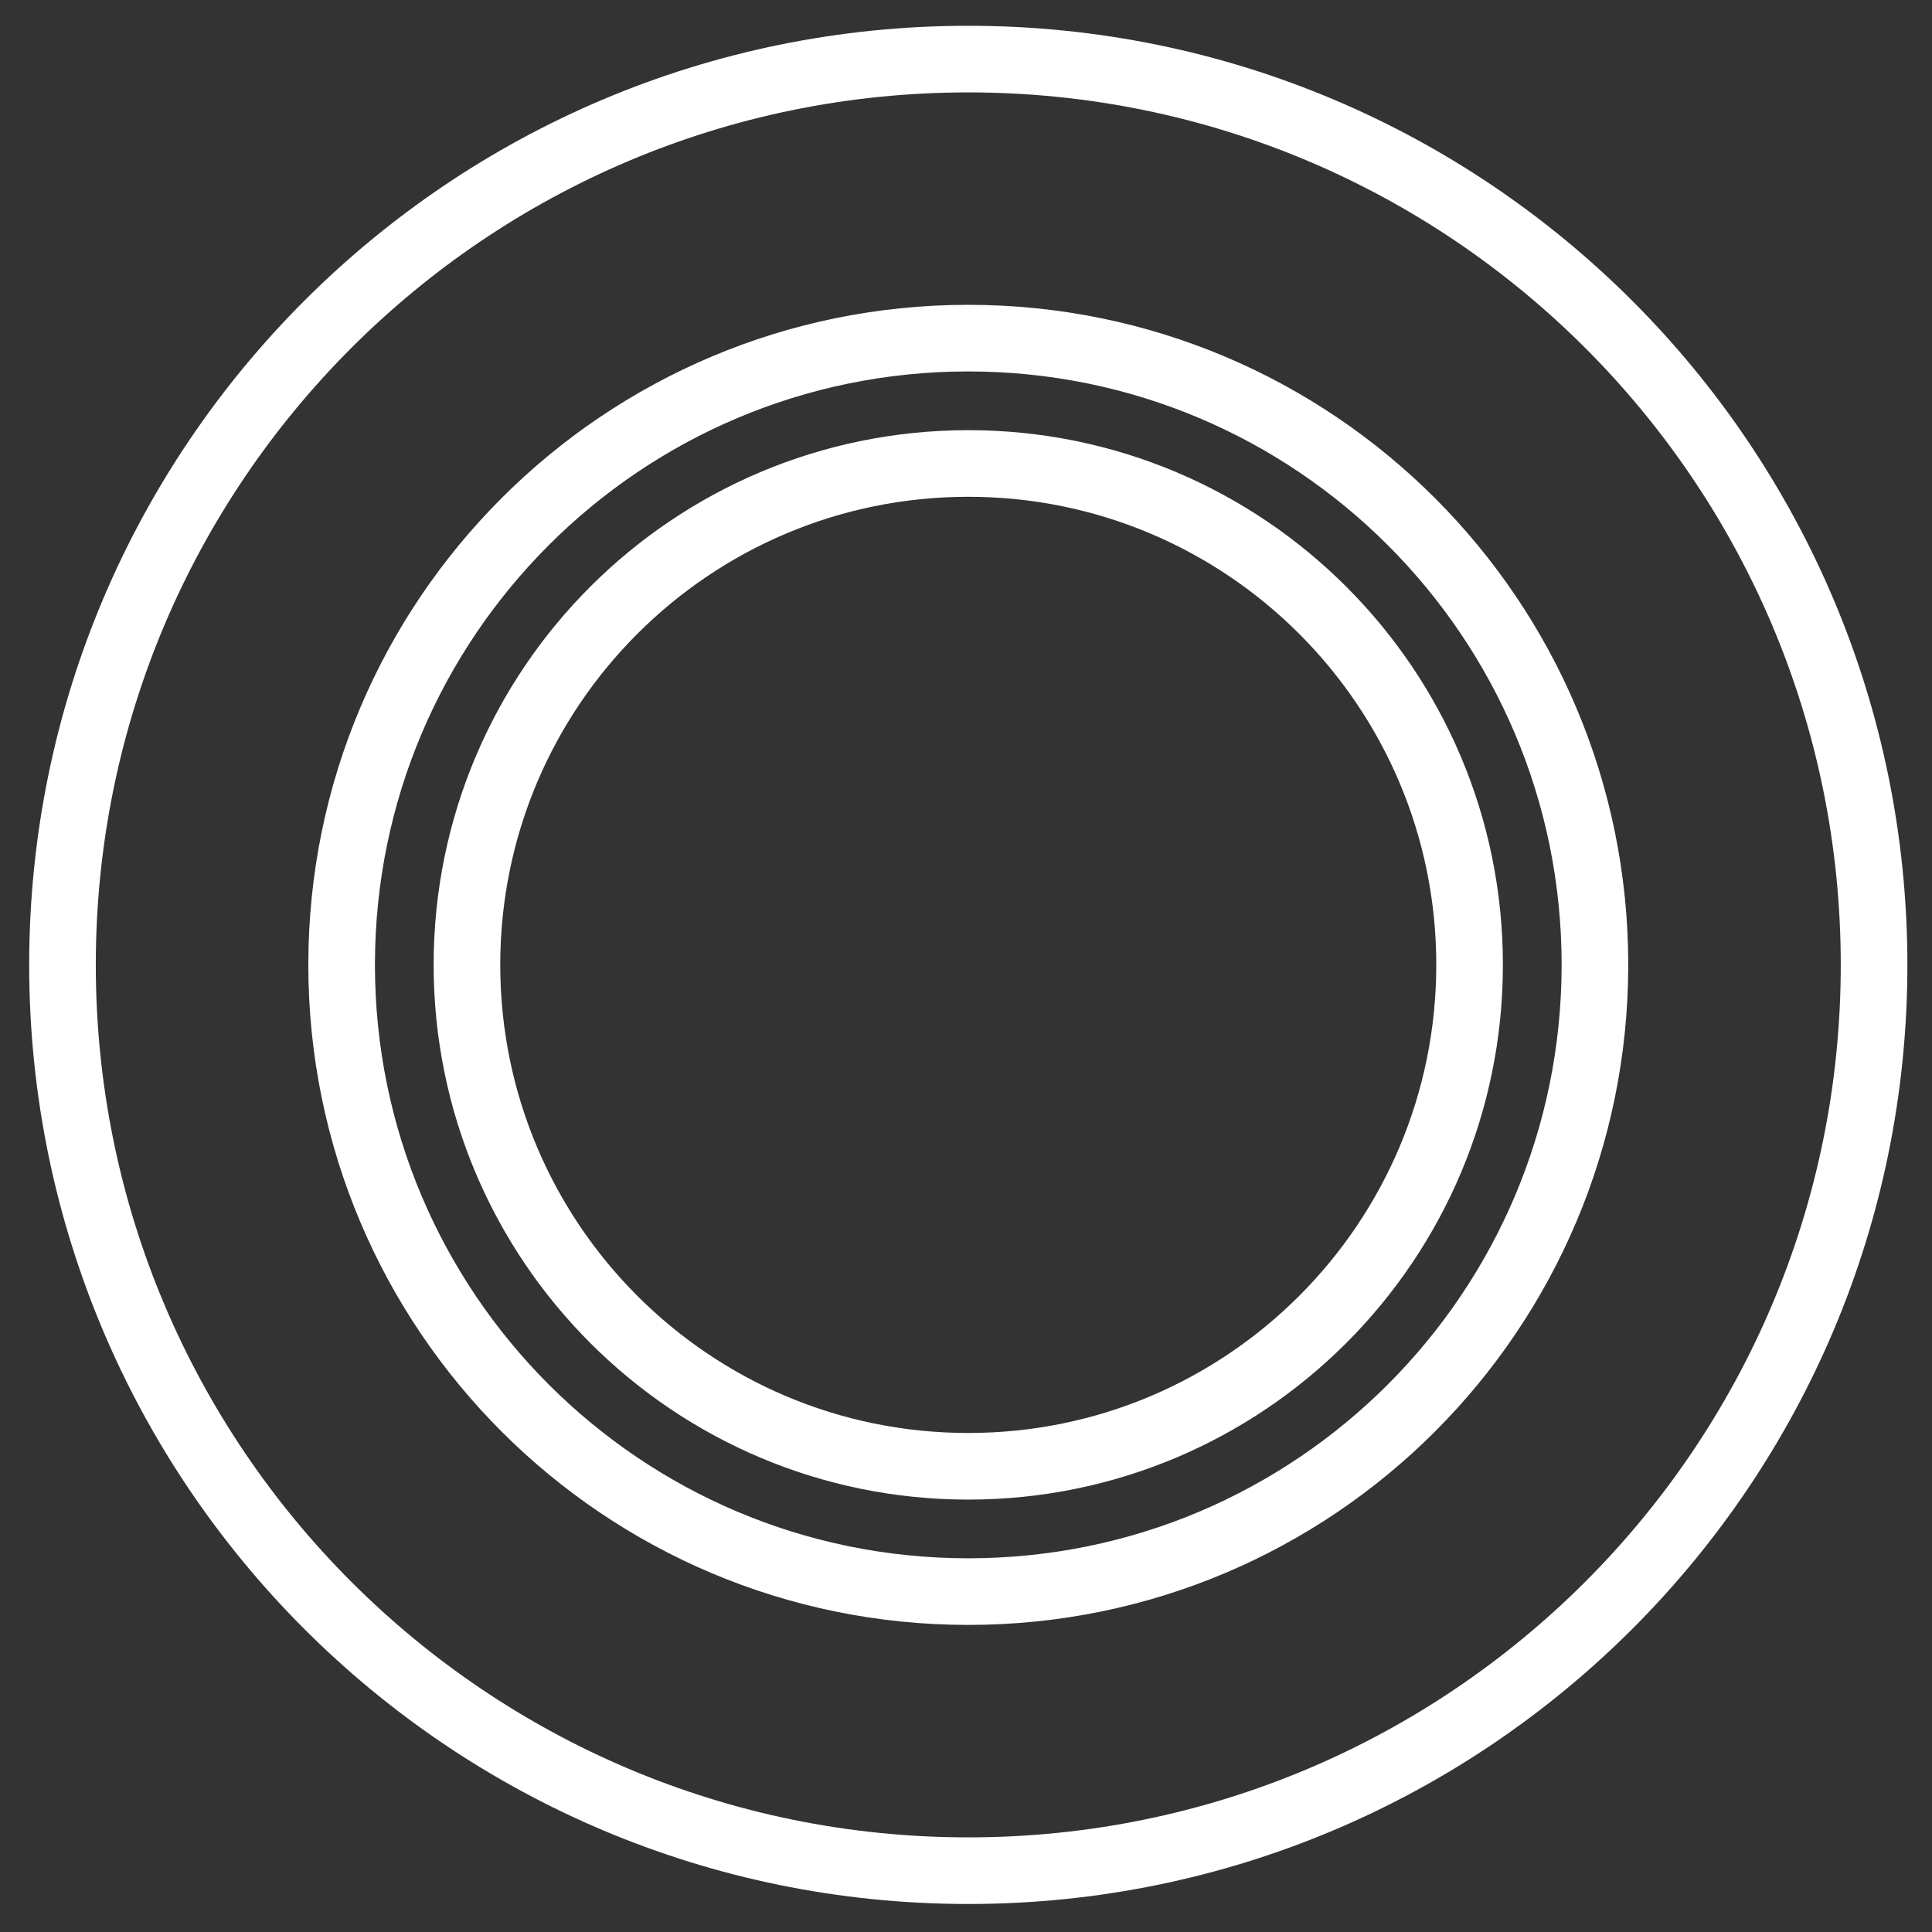
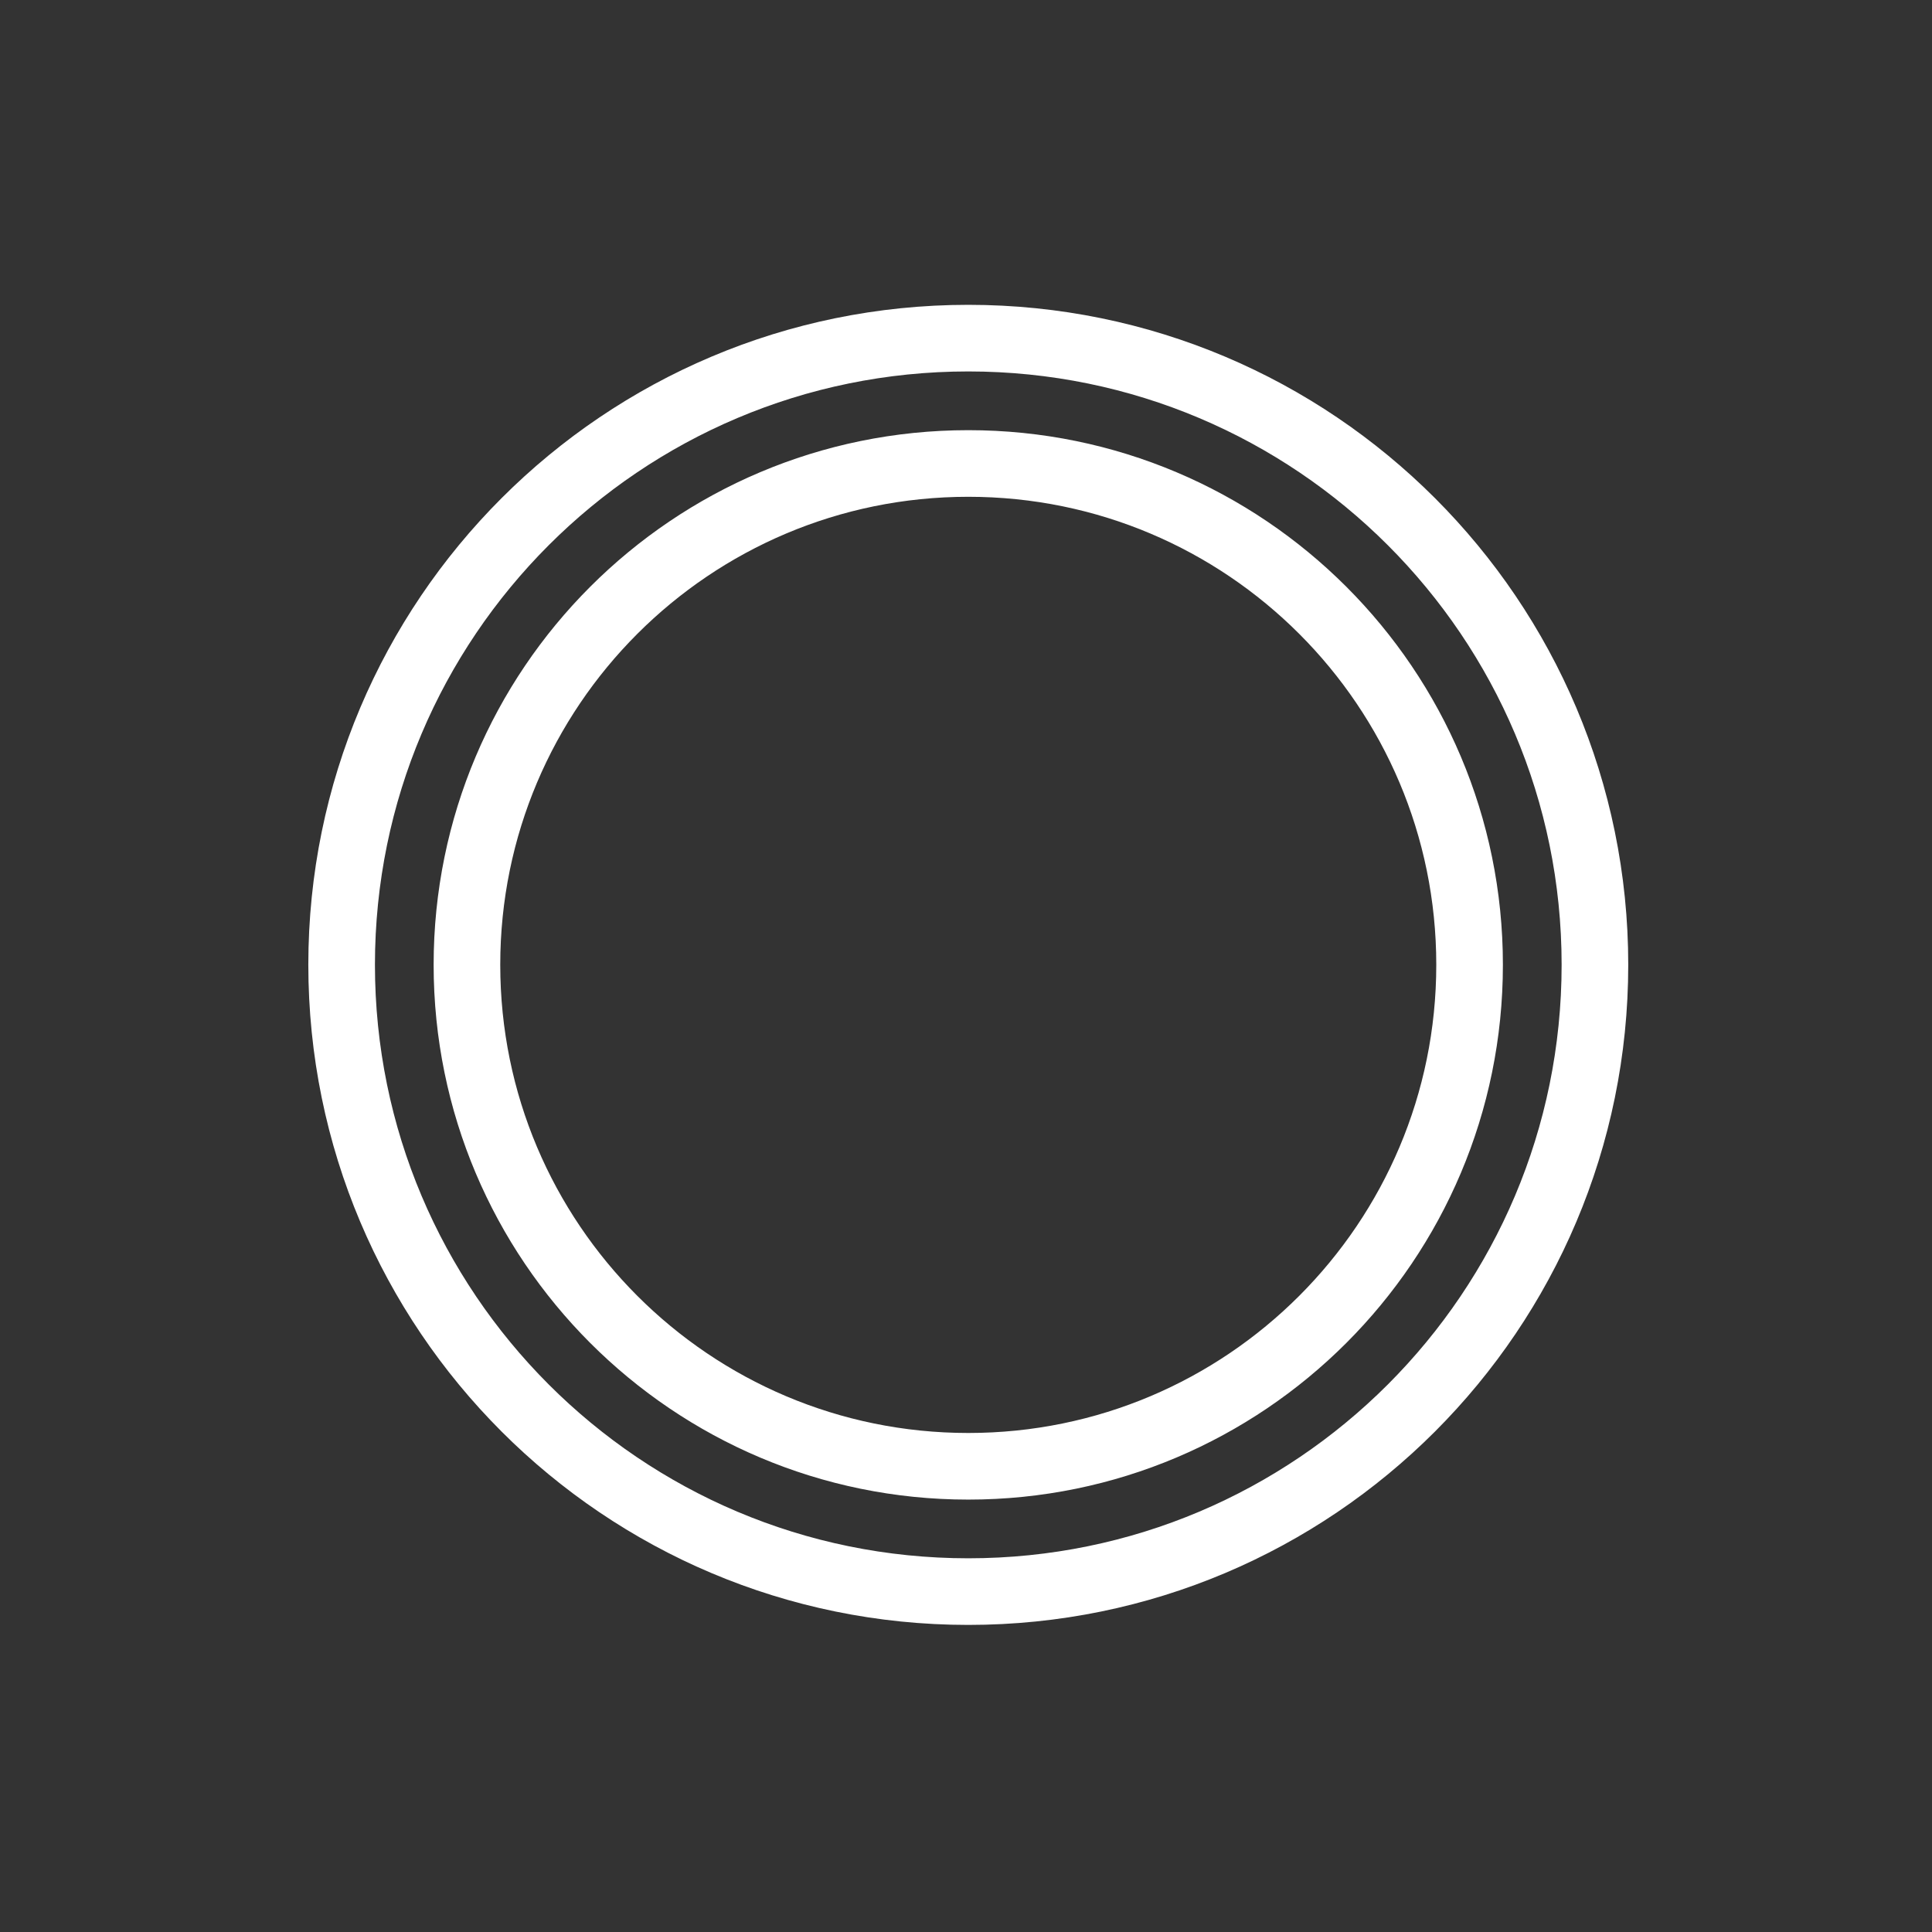
<svg xmlns="http://www.w3.org/2000/svg" width="58" height="58" viewBox="0 0 58 58">
  <rect x="0" y="0" width="58" height="58" fill="#333333" stroke="none" />
  <g fill="none" fill-rule="evenodd" stroke="#FFF" stroke-width="2" transform="translate(1 1)">
-     <path d="M55.261,27.967 C55.261,12.948 43.086,0.774 28.069,0.774 C13.05,0.774 0.876,12.948 0.876,27.967 C0.876,42.984 13.05,55.159 28.069,55.159 C43.086,55.159 55.261,42.984 55.261,27.967 Z" />
    <path stroke-linecap="round" d="M9.256,27.962 C9.256,17.573 17.678,9.151 28.069,9.151 C38.459,9.151 46.881,17.573 46.881,27.962 C46.881,38.358 38.459,46.781 28.069,46.781 C17.678,46.781 9.256,38.358 9.256,27.962 Z M13.018,27.963 C13.018,19.651 19.756,12.914 28.069,12.914 C36.381,12.914 43.118,19.651 43.118,27.963 C43.118,36.28 36.381,43.019 28.069,43.019 C19.756,43.019 13.018,36.28 13.018,27.963 Z" />
  </g>
</svg>